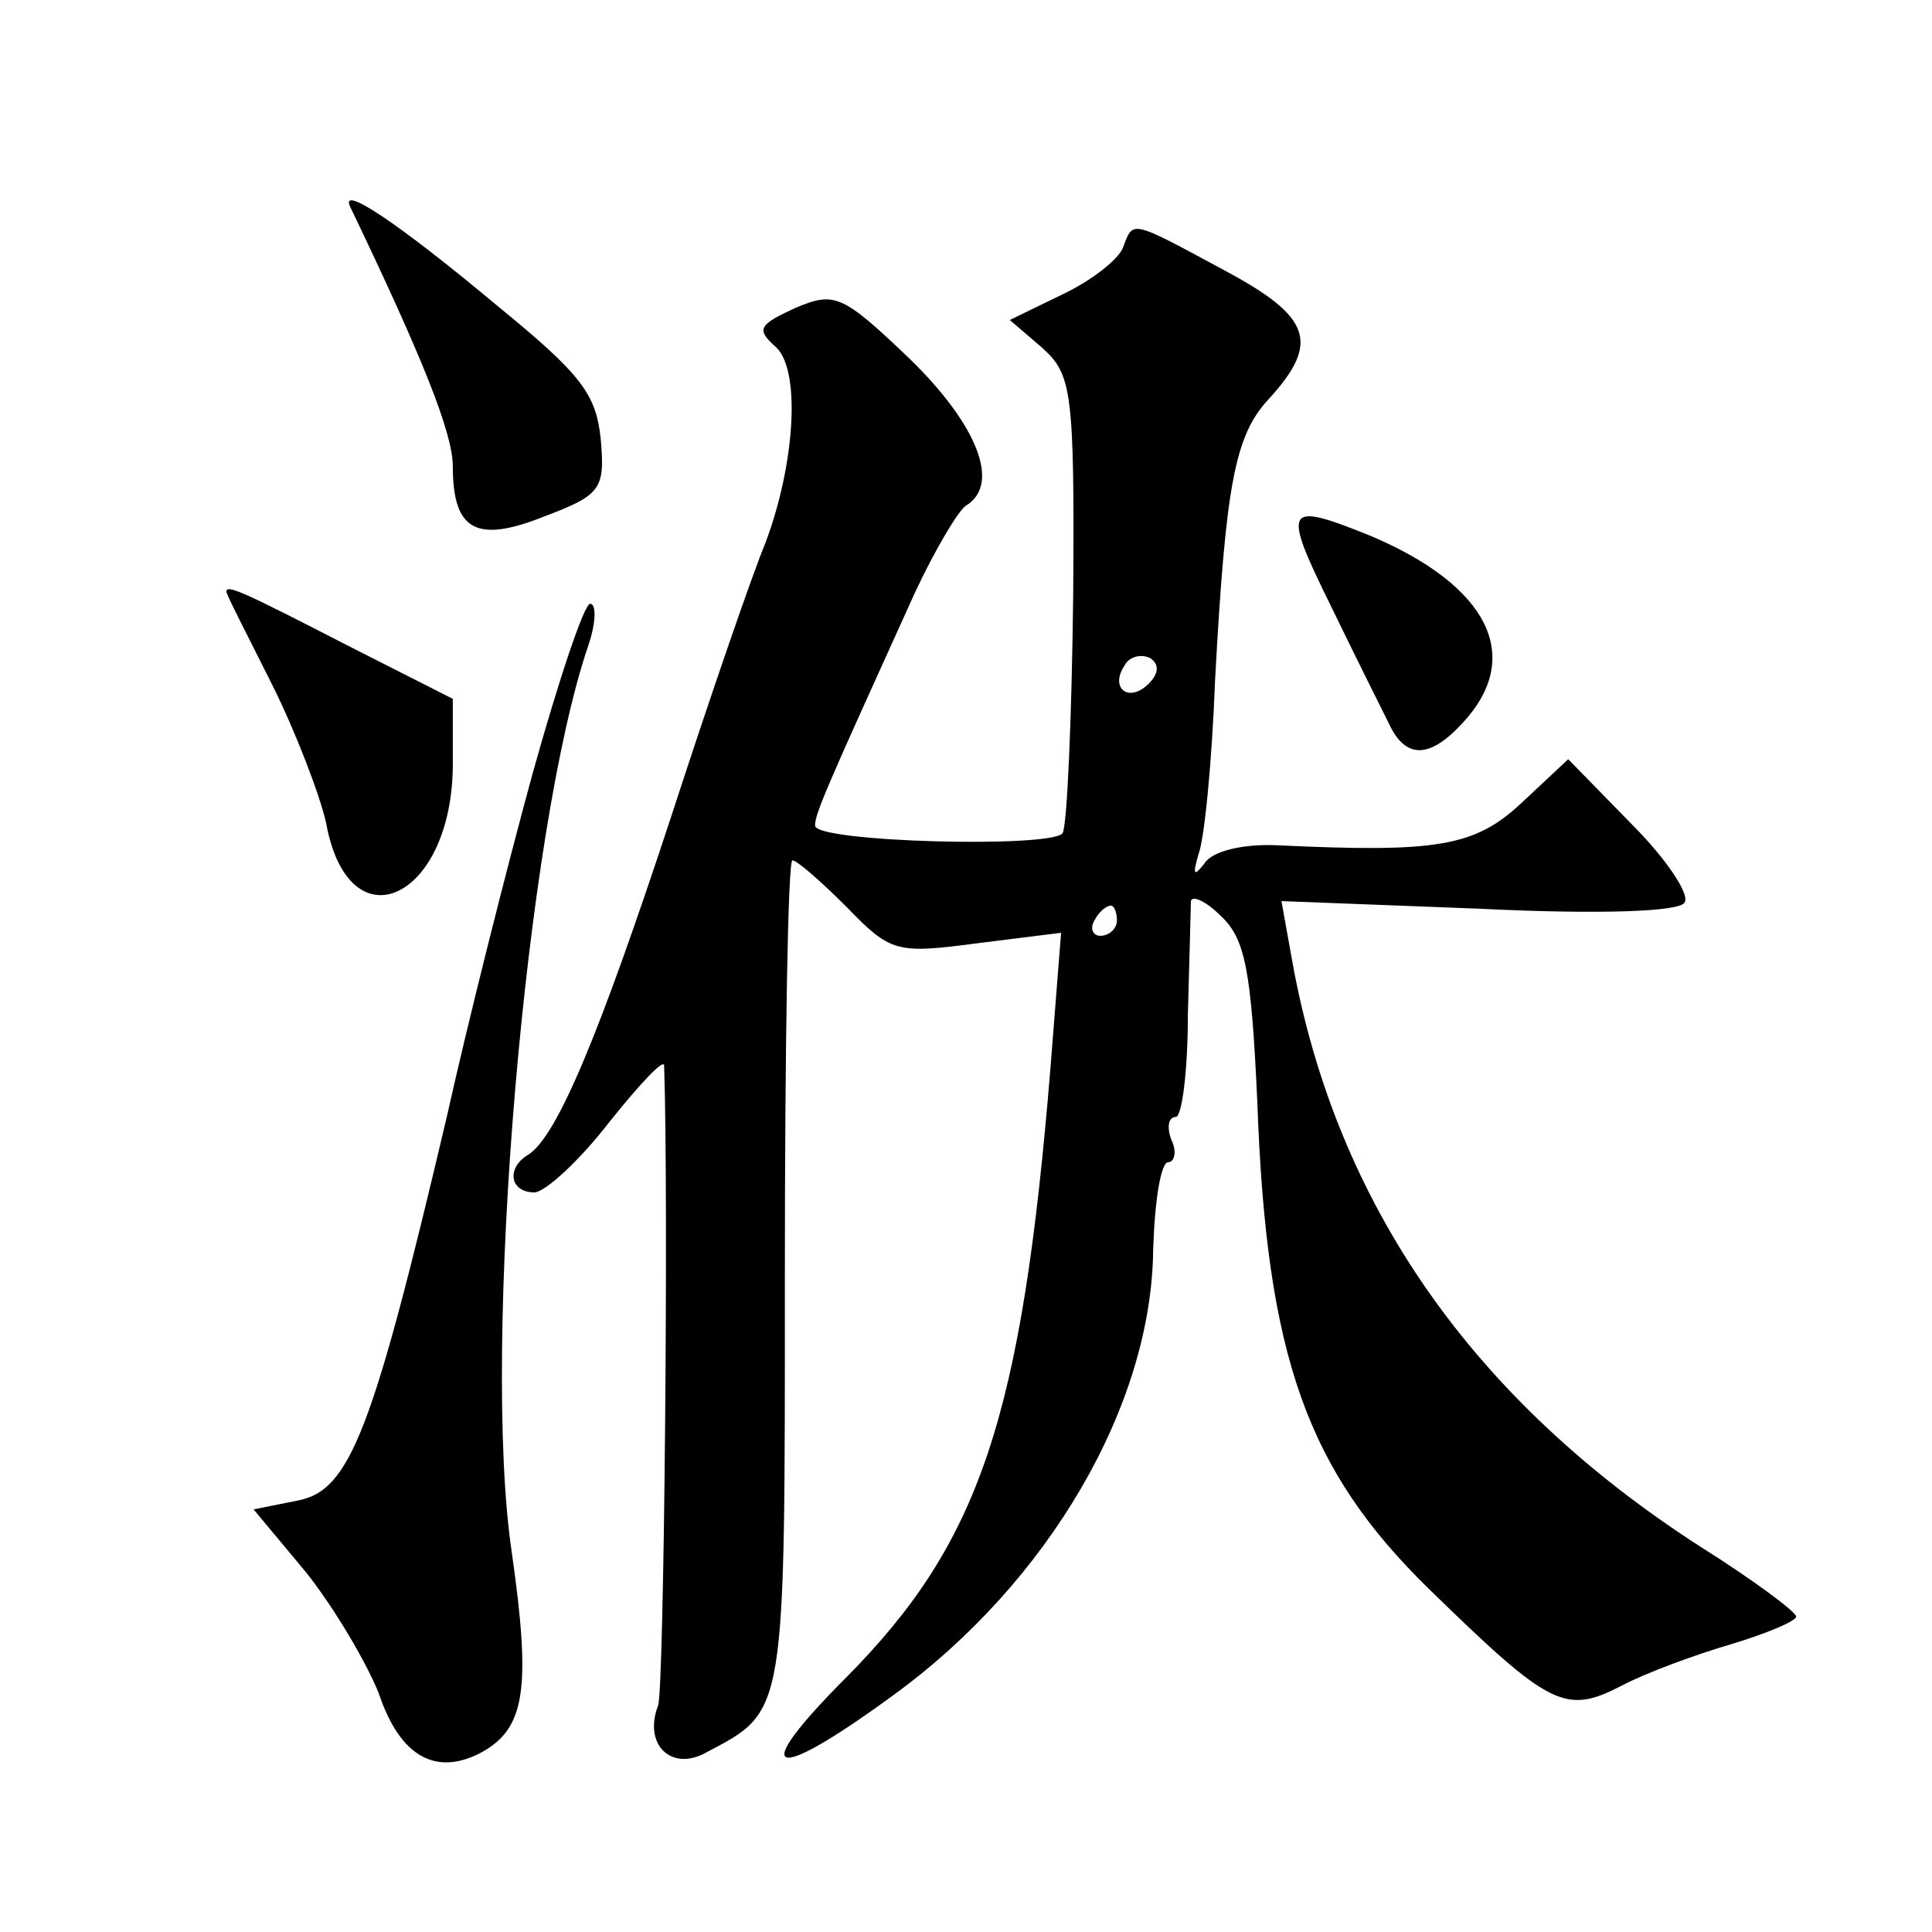
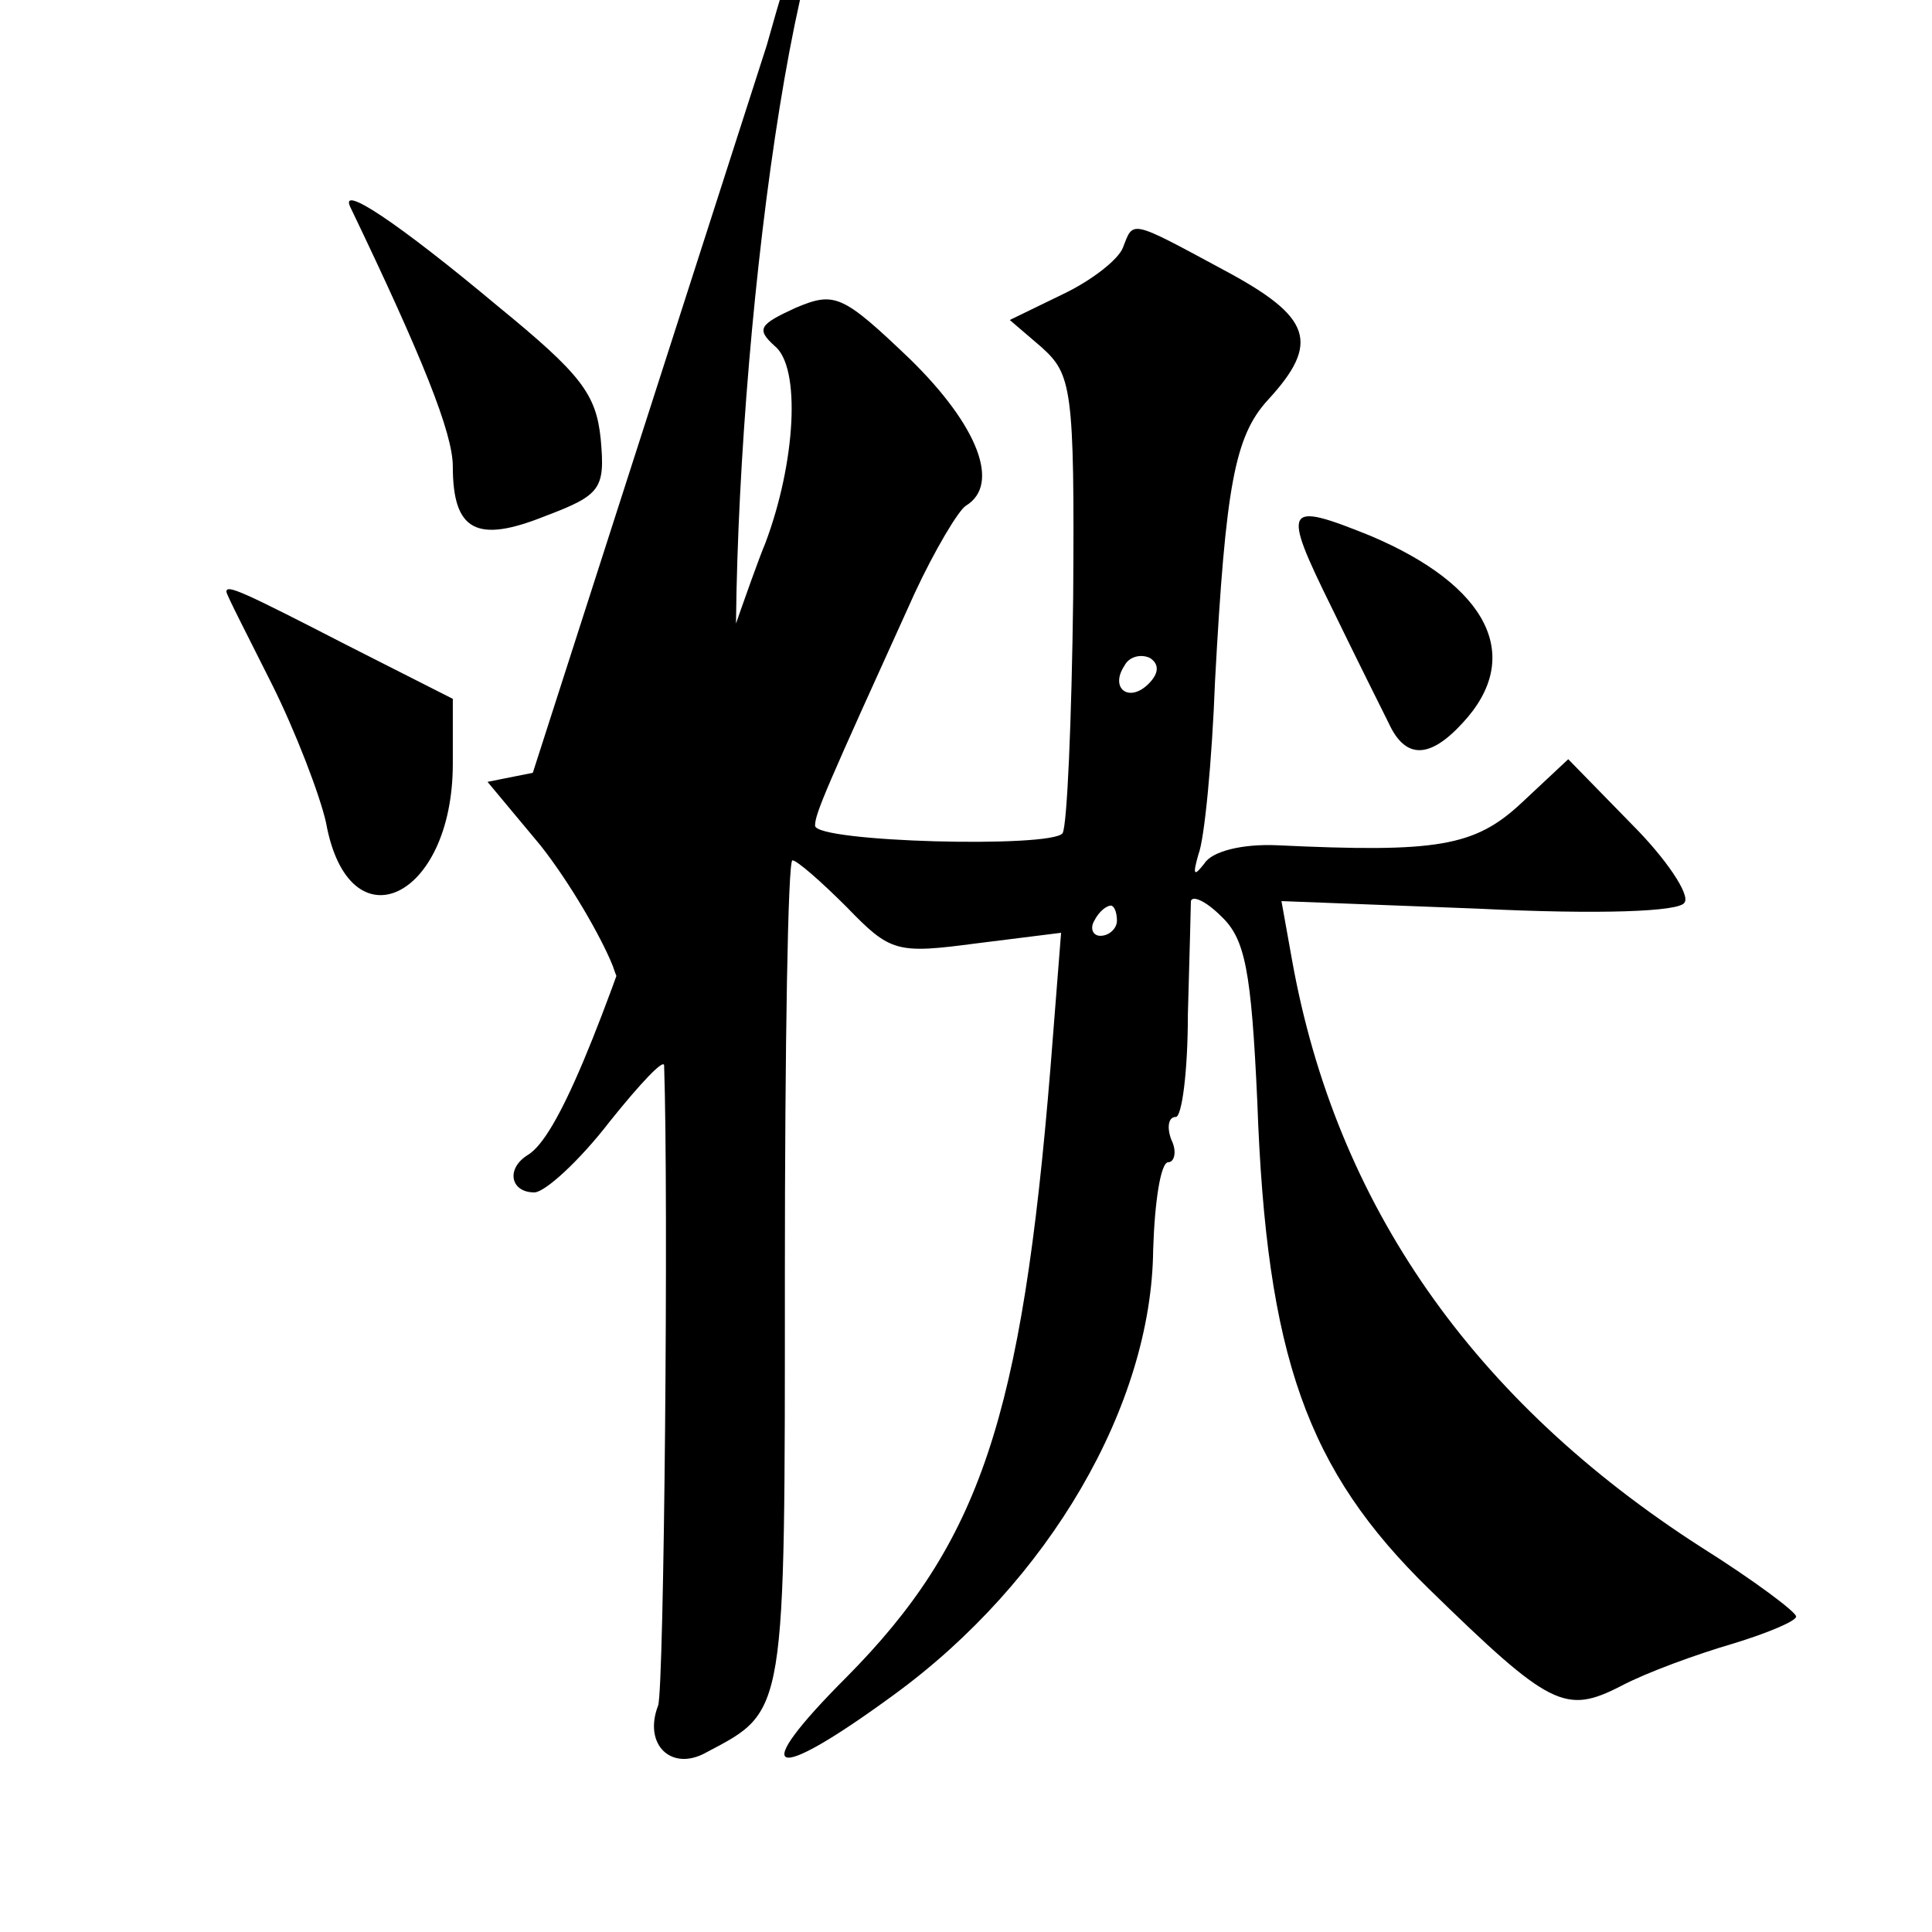
<svg xmlns="http://www.w3.org/2000/svg" version="1.0" width="128pt" height="128pt" viewBox="0 0 128 128" preserveAspectRatio="xMidYMid meet">
  <g transform="translate(0,128) scale(0.1,-0.1)" fill="#0" stroke="none">
-     <path d="M232 1143 c48 -100 68 -150 68 -172 0 -43 16 -51 61 -33 37 14 40 18 37 51 -3 30 -13 43 -68 88 -67 56 -105 81 -98 66z M744 1116 c-3 -8 -21 -22 -40 -31 l-35 -17 21 -18 c20 -18 22 -27 21 -166 -1 -81 -4 -151 -7 -156 -7 -10 -164 -6 -164 5 0 8 7 24 66 154 13 28 29 55 34 58 23 14 8 53 -37 97 -45 43 -50 45 -76 34 -24 -11 -26 -14 -14 -25 18 -14 14 -78 -6 -131 -8 -19 -36 -100 -62 -180 -48 -146 -76 -213 -95 -225 -15 -9 -12 -25 4 -25 7 0 30 21 50 47 20 25 36 42 36 37 3 -88 0 -414 -4 -424 -10 -26 9 -44 32 -31 53 28 52 23 52 317 0 151 2 274 5 274 3 0 19 -14 36 -31 29 -30 33 -31 86 -24 l56 7 -7 -89 c-19 -233 -47 -315 -135 -404 -66 -66 -51 -72 31 -12 103 75 171 192 172 295 1 32 5 58 10 58 4 0 6 7 2 15 -3 8 -2 15 3 15 4 0 8 30 8 68 1 37 2 71 2 75 1 4 10 0 20 -10 16 -15 20 -36 24 -123 6 -169 33 -244 114 -323 80 -78 90 -83 127 -64 17 9 50 21 74 28 23 7 42 15 42 18 0 3 -28 24 -63 46 -151 97 -242 227 -271 389 l-7 39 130 -5 c81 -4 134 -2 137 4 4 5 -12 29 -35 52 l-42 43 -31 -29 c-31 -29 -56 -33 -162 -28 -23 1 -43 -4 -48 -12 -7 -9 -8 -8 -4 6 4 10 9 62 11 115 7 129 13 162 35 186 35 38 29 55 -29 86 -63 34 -60 33 -67 15z m17 -289 c-13 -13 -26 -3 -16 12 3 6 11 8 17 5 6 -4 6 -10 -1 -17z m-21 -157 c0 -5 -5 -10 -11 -10 -5 0 -7 5 -4 10 3 6 8 10 11 10 2 0 4 -4 4 -10z M882 878 c17 -35 34 -69 38 -77 11 -24 27 -24 49 0 41 44 17 91 -61 124 -57 23 -59 20 -26 -47z M150 888 c0 -2 14 -29 30 -61 16 -32 32 -74 36 -92 15 -83 84 -51 84 39 l0 43 -71 36 c-68 35 -79 40 -79 35z M353 768 c-17 -62 -43 -165 -57 -228 -49 -208 -64 -247 -98 -254 l-30 -6 35 -42 c19 -24 40 -60 48 -80 14 -42 38 -55 68 -39 29 16 33 42 20 133 -20 135 9 479 51 601 5 15 5 27 1 27 -4 0 -21 -51 -38 -112z" />
+     <path d="M232 1143 c48 -100 68 -150 68 -172 0 -43 16 -51 61 -33 37 14 40 18 37 51 -3 30 -13 43 -68 88 -67 56 -105 81 -98 66z M744 1116 c-3 -8 -21 -22 -40 -31 l-35 -17 21 -18 c20 -18 22 -27 21 -166 -1 -81 -4 -151 -7 -156 -7 -10 -164 -6 -164 5 0 8 7 24 66 154 13 28 29 55 34 58 23 14 8 53 -37 97 -45 43 -50 45 -76 34 -24 -11 -26 -14 -14 -25 18 -14 14 -78 -6 -131 -8 -19 -36 -100 -62 -180 -48 -146 -76 -213 -95 -225 -15 -9 -12 -25 4 -25 7 0 30 21 50 47 20 25 36 42 36 37 3 -88 0 -414 -4 -424 -10 -26 9 -44 32 -31 53 28 52 23 52 317 0 151 2 274 5 274 3 0 19 -14 36 -31 29 -30 33 -31 86 -24 l56 7 -7 -89 c-19 -233 -47 -315 -135 -404 -66 -66 -51 -72 31 -12 103 75 171 192 172 295 1 32 5 58 10 58 4 0 6 7 2 15 -3 8 -2 15 3 15 4 0 8 30 8 68 1 37 2 71 2 75 1 4 10 0 20 -10 16 -15 20 -36 24 -123 6 -169 33 -244 114 -323 80 -78 90 -83 127 -64 17 9 50 21 74 28 23 7 42 15 42 18 0 3 -28 24 -63 46 -151 97 -242 227 -271 389 l-7 39 130 -5 c81 -4 134 -2 137 4 4 5 -12 29 -35 52 l-42 43 -31 -29 c-31 -29 -56 -33 -162 -28 -23 1 -43 -4 -48 -12 -7 -9 -8 -8 -4 6 4 10 9 62 11 115 7 129 13 162 35 186 35 38 29 55 -29 86 -63 34 -60 33 -67 15z m17 -289 c-13 -13 -26 -3 -16 12 3 6 11 8 17 5 6 -4 6 -10 -1 -17z m-21 -157 c0 -5 -5 -10 -11 -10 -5 0 -7 5 -4 10 3 6 8 10 11 10 2 0 4 -4 4 -10z M882 878 c17 -35 34 -69 38 -77 11 -24 27 -24 49 0 41 44 17 91 -61 124 -57 23 -59 20 -26 -47z M150 888 c0 -2 14 -29 30 -61 16 -32 32 -74 36 -92 15 -83 84 -51 84 39 l0 43 -71 36 c-68 35 -79 40 -79 35z M353 768 l-30 -6 35 -42 c19 -24 40 -60 48 -80 14 -42 38 -55 68 -39 29 16 33 42 20 133 -20 135 9 479 51 601 5 15 5 27 1 27 -4 0 -21 -51 -38 -112z" />
  </g>
</svg>